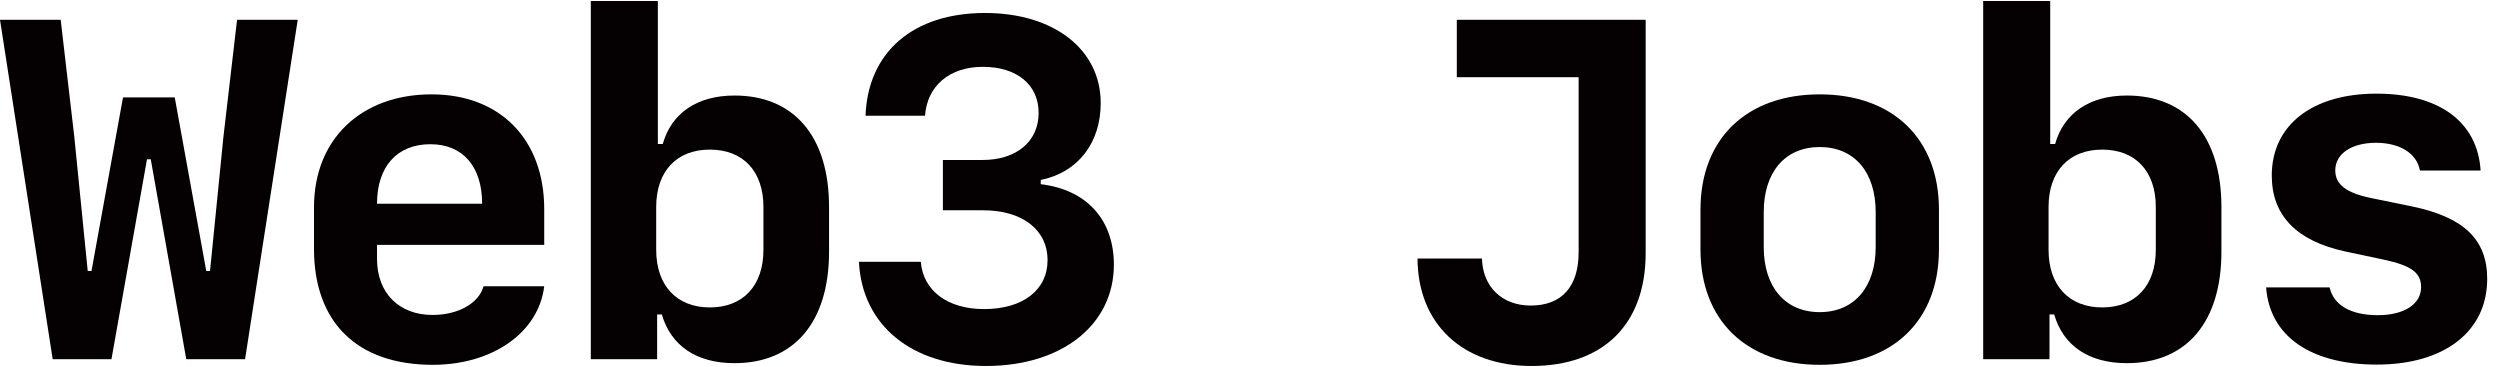
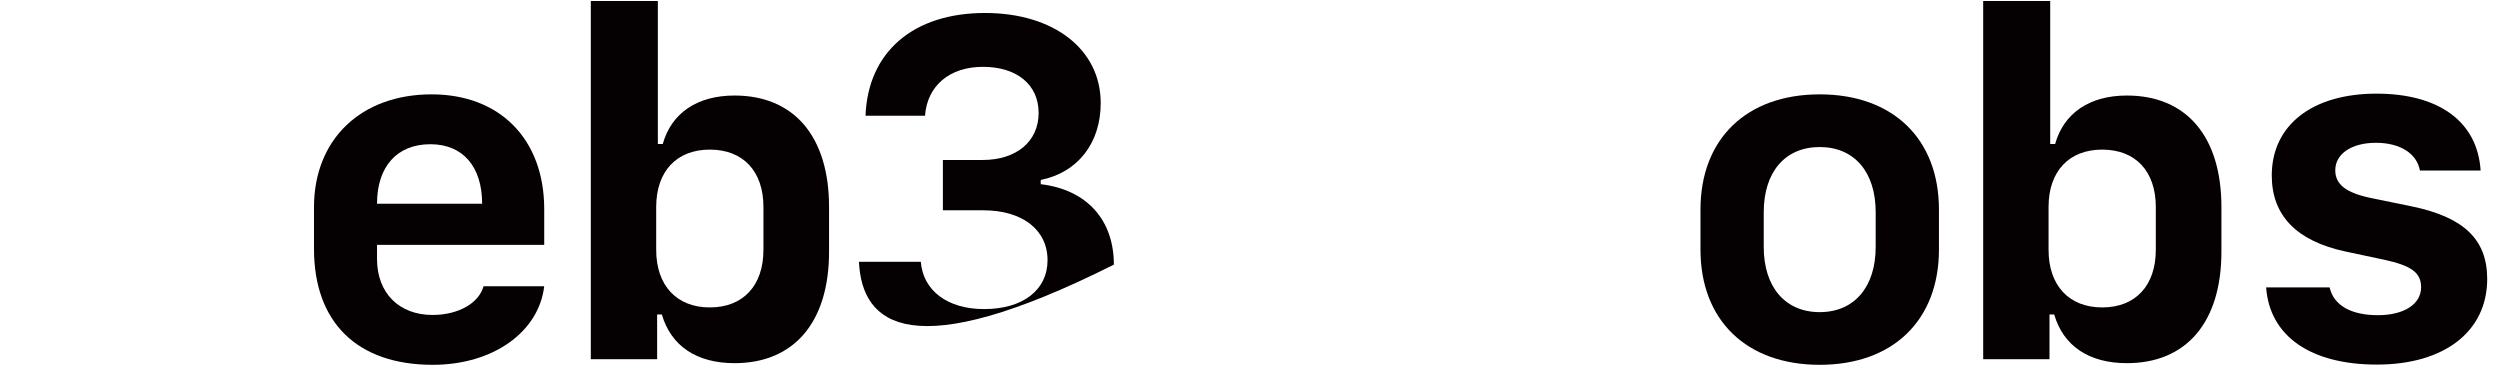
<svg xmlns="http://www.w3.org/2000/svg" width="109" height="16" viewBox="0 0 109 16" fill="none">
-   <path d="M6.573 6.944H6.409L4.86 15.66H2.297L0 0.863H2.646L3.24 5.97L3.825 11.815H3.989L5.363 4.247H7.619L8.993 11.815H9.157L9.741 5.97L10.336 0.863H12.981L10.685 15.66H8.121L6.573 6.944Z" fill="#050002" />
  <path d="M21.083 12.481H23.728C23.492 14.48 21.493 15.906 18.868 15.906C15.576 15.906 13.69 14.06 13.69 10.851V9.036C13.69 6.072 15.741 4.114 18.817 4.114C21.811 4.114 23.728 6.083 23.728 9.118V10.676H16.438V11.291C16.438 12.768 17.391 13.732 18.858 13.732C19.986 13.732 20.878 13.219 21.083 12.481ZM18.765 6.288C17.309 6.288 16.438 7.262 16.438 8.882H21.021C21.021 7.262 20.18 6.288 18.765 6.288Z" fill="#050002" />
  <path d="M32.025 15.834C30.374 15.834 29.256 15.085 28.856 13.711H28.651V15.66H25.759V0.043H28.682V6.277H28.897C29.276 4.924 30.404 4.165 32.025 4.165C34.619 4.165 36.147 5.949 36.147 9.025V10.974C36.147 14.05 34.619 15.834 32.025 15.834ZM30.948 13.404C32.404 13.404 33.286 12.45 33.286 10.892V9.025C33.286 7.467 32.404 6.523 30.948 6.523C29.502 6.523 28.61 7.467 28.61 9.025V10.892C28.61 12.45 29.502 13.404 30.948 13.404Z" fill="#050002" />
-   <path d="M41.11 9.169V6.975H42.843C44.32 6.975 45.284 6.165 45.284 4.924C45.284 3.693 44.34 2.914 42.853 2.914C41.398 2.914 40.423 3.745 40.331 5.047H37.737C37.839 2.268 39.818 0.566 42.946 0.566C45.95 0.566 47.991 2.155 47.991 4.493C47.991 6.236 46.996 7.518 45.376 7.846V8.031C47.376 8.267 48.565 9.579 48.565 11.538C48.565 14.163 46.299 15.957 42.987 15.957C39.757 15.957 37.583 14.183 37.45 11.415H40.147C40.249 12.676 41.315 13.476 42.905 13.476C44.597 13.476 45.673 12.645 45.673 11.343C45.673 10.02 44.576 9.169 42.874 9.169H41.11Z" fill="#050002" />
-   <path d="M66.778 15.957C63.763 15.957 61.815 14.122 61.804 11.271H64.614C64.645 12.512 65.496 13.322 66.737 13.322C68.09 13.322 68.828 12.502 68.828 10.994V3.365H63.517V0.863H71.751V11.035C71.751 14.142 69.905 15.957 66.778 15.957Z" fill="#050002" />
+   <path d="M41.11 9.169V6.975H42.843C44.32 6.975 45.284 6.165 45.284 4.924C45.284 3.693 44.34 2.914 42.853 2.914C41.398 2.914 40.423 3.745 40.331 5.047H37.737C37.839 2.268 39.818 0.566 42.946 0.566C45.95 0.566 47.991 2.155 47.991 4.493C47.991 6.236 46.996 7.518 45.376 7.846V8.031C47.376 8.267 48.565 9.579 48.565 11.538C39.757 15.957 37.583 14.183 37.45 11.415H40.147C40.249 12.676 41.315 13.476 42.905 13.476C44.597 13.476 45.673 12.645 45.673 11.343C45.673 10.02 44.576 9.169 42.874 9.169H41.11Z" fill="#050002" />
  <path d="M79.339 15.906C76.15 15.906 74.141 13.968 74.141 10.881V9.138C74.141 6.052 76.15 4.114 79.339 4.114C82.528 4.114 84.538 6.052 84.538 9.138V10.881C84.538 13.968 82.528 15.906 79.339 15.906ZM79.339 6.411C77.832 6.411 76.899 7.498 76.899 9.251V10.769C76.899 12.512 77.832 13.609 79.339 13.609C80.847 13.609 81.78 12.512 81.78 10.769V9.251C81.78 7.498 80.847 6.411 79.339 6.411Z" fill="#050002" />
  <path d="M92.732 15.834C91.081 15.834 89.963 15.085 89.563 13.711H89.358V15.66H86.467V0.043H89.389V6.277H89.604C89.984 4.924 91.112 4.165 92.732 4.165C95.326 4.165 96.854 5.949 96.854 9.025V10.974C96.854 14.05 95.326 15.834 92.732 15.834ZM91.655 13.404C93.111 13.404 93.993 12.45 93.993 10.892V9.025C93.993 7.467 93.111 6.523 91.655 6.523C90.209 6.523 89.317 7.467 89.317 9.025V10.892C89.317 12.45 90.209 13.404 91.655 13.404Z" fill="#050002" />
  <path d="M99.049 7.651C99.049 5.457 100.813 4.083 103.612 4.083C106.35 4.083 108.021 5.313 108.155 7.436H105.509C105.376 6.688 104.637 6.226 103.592 6.226C102.525 6.226 101.818 6.708 101.818 7.426C101.818 8.041 102.289 8.41 103.386 8.636L105.14 8.995C107.426 9.466 108.442 10.44 108.442 12.163C108.442 14.45 106.575 15.896 103.633 15.896C100.741 15.896 98.957 14.655 98.803 12.532H101.572C101.746 13.312 102.505 13.742 103.674 13.742C104.822 13.742 105.56 13.26 105.56 12.522C105.56 11.886 105.13 11.579 103.94 11.322L102.248 10.963C100.126 10.502 99.049 9.395 99.049 7.651Z" fill="#050002" />
</svg>